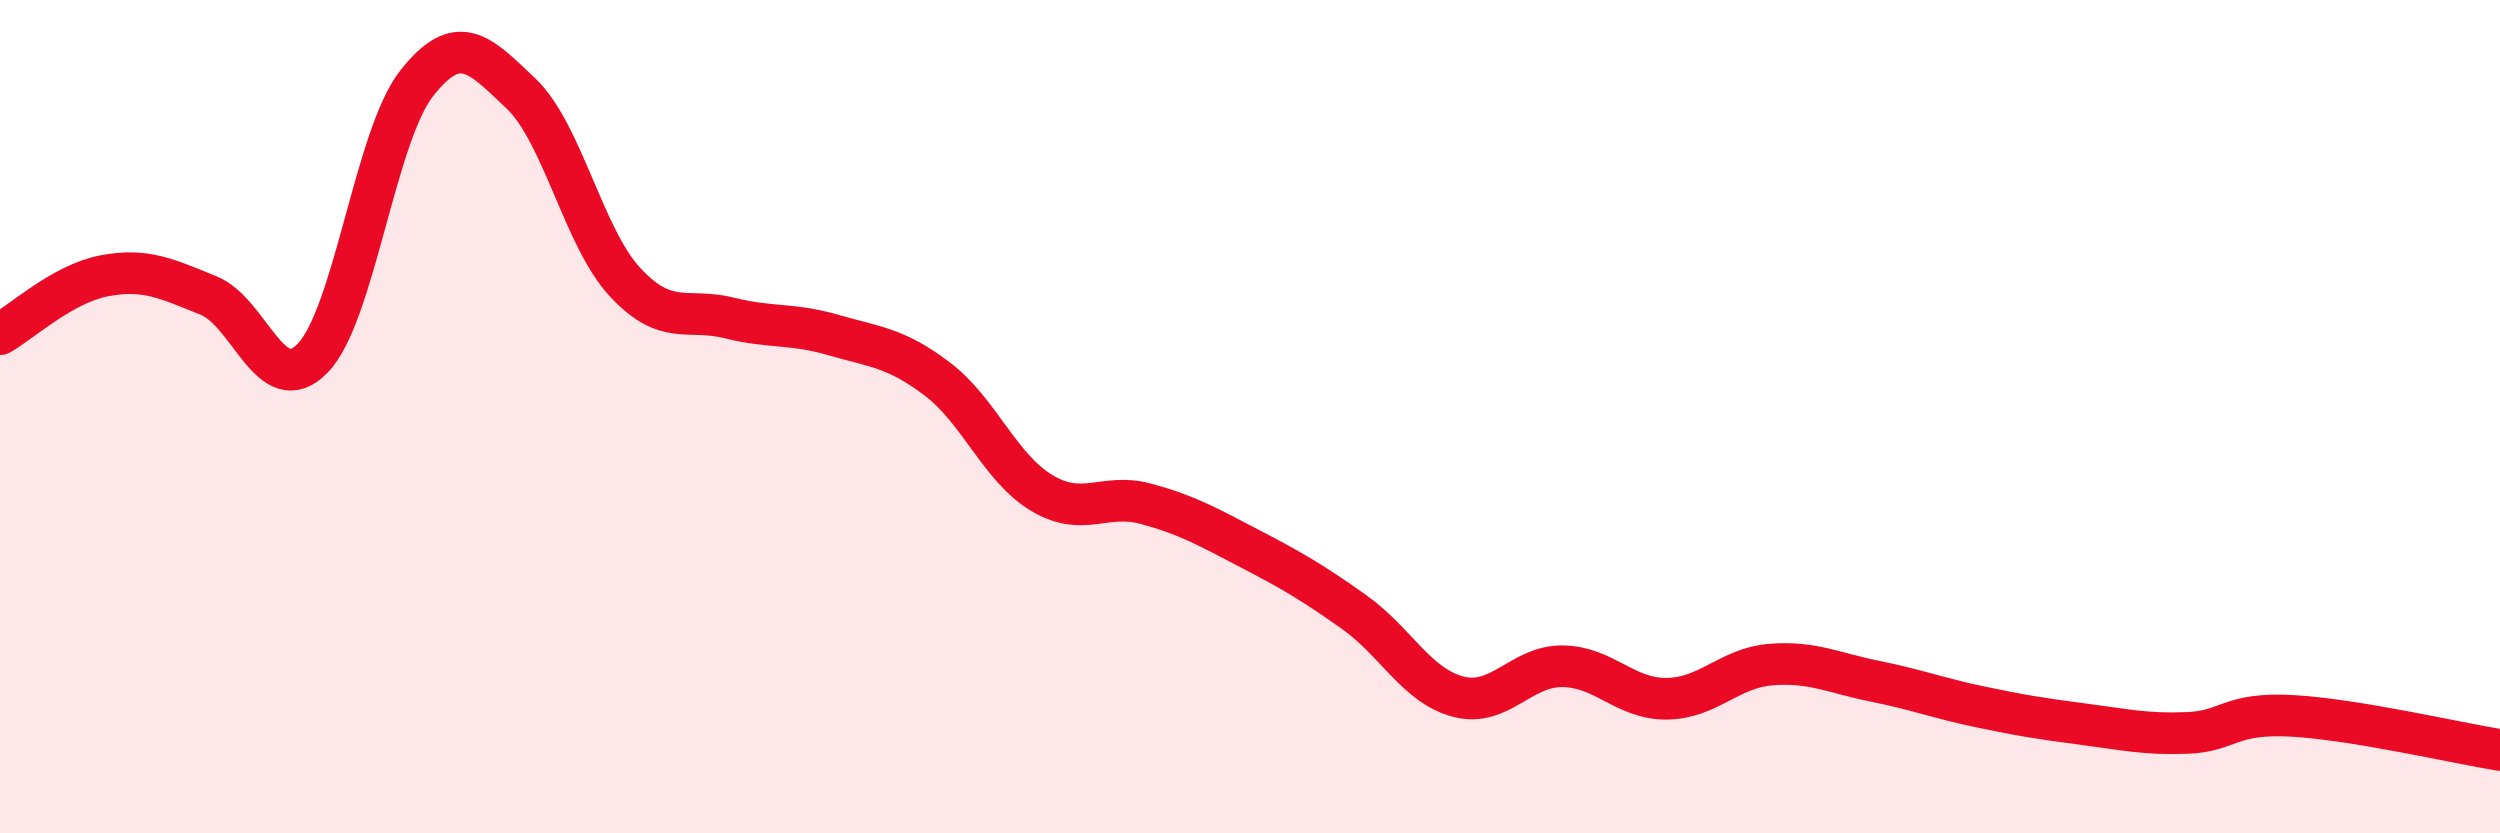
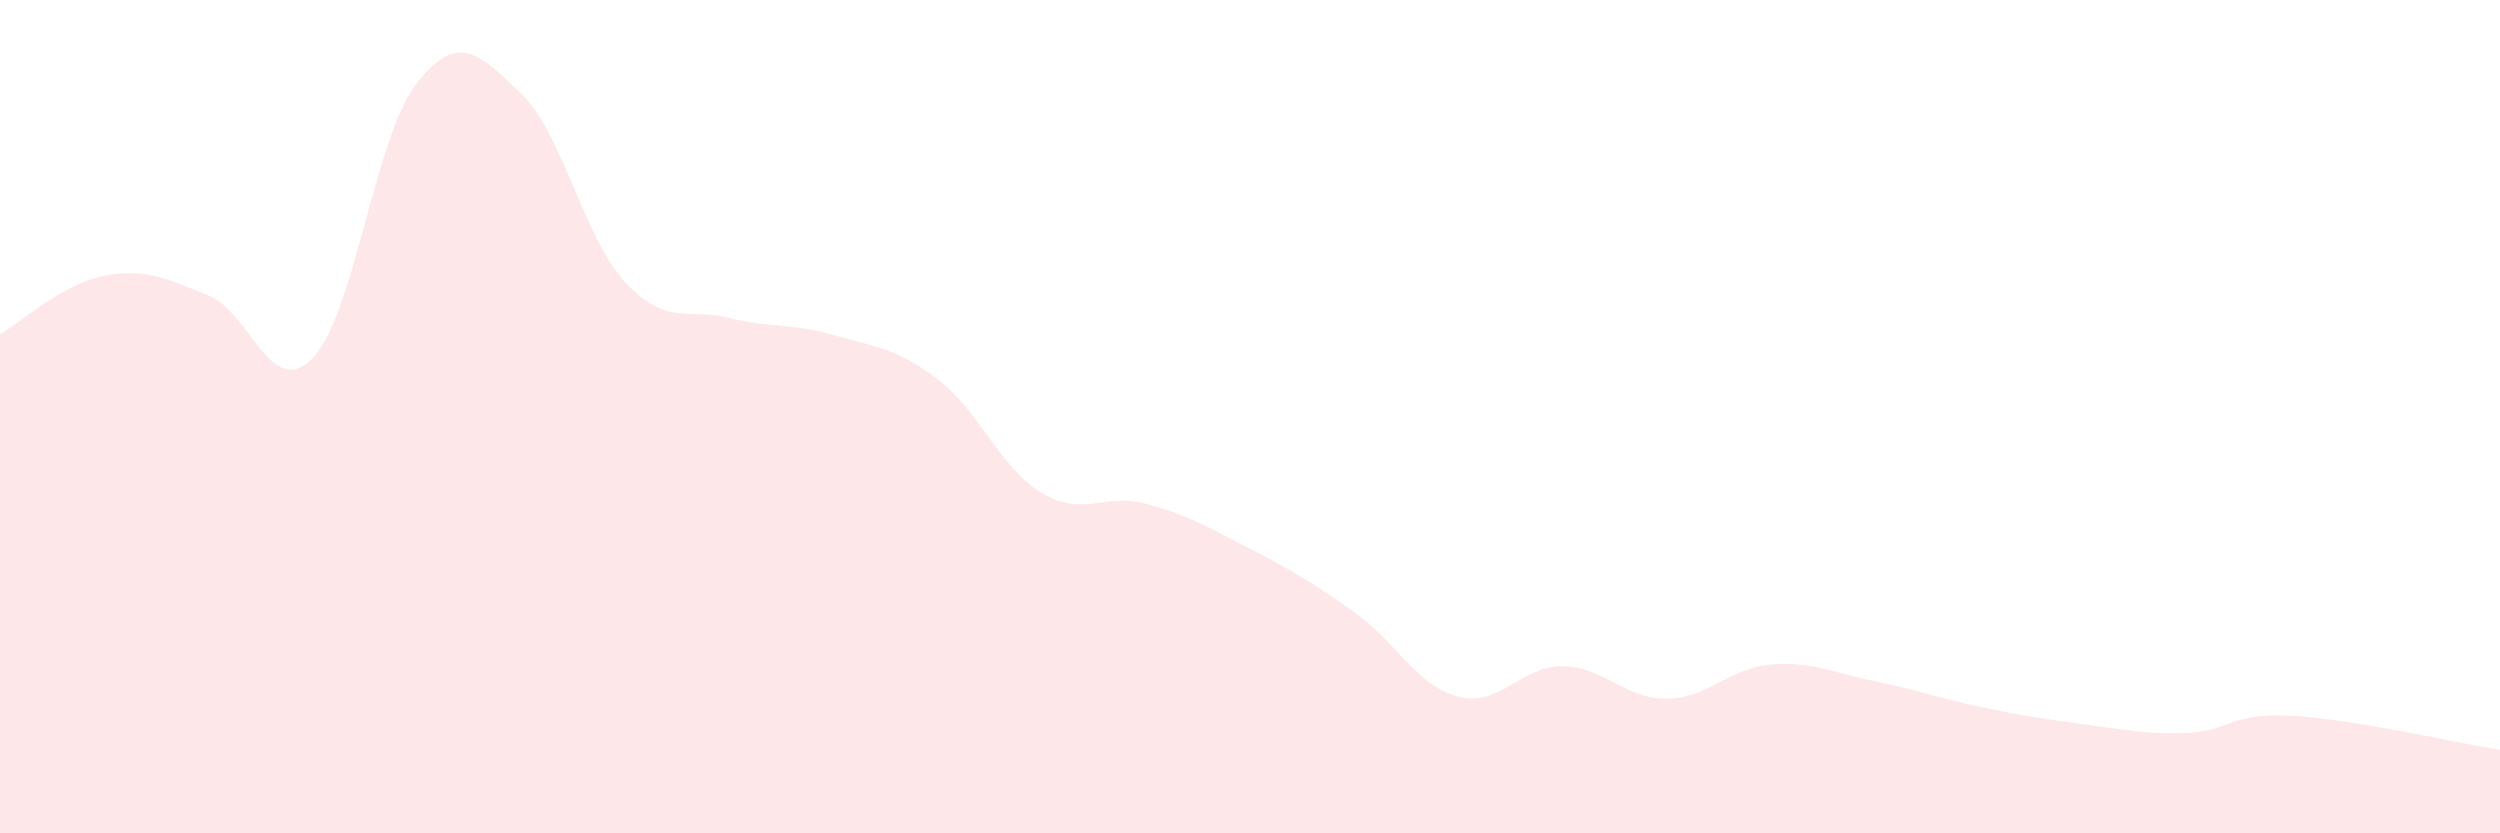
<svg xmlns="http://www.w3.org/2000/svg" width="60" height="20" viewBox="0 0 60 20">
  <path d="M 0,8.02 C 0.5,7.74 1.5,6.81 2.5,6.62 C 3.5,6.43 4,6.69 5,7.09 C 6,7.49 6.5,9.62 7.5,8.6 C 8.5,7.58 9,3.27 10,2 C 11,0.73 11.5,1.29 12.5,2.24 C 13.5,3.19 14,5.69 15,6.77 C 16,7.85 16.5,7.38 17.5,7.63 C 18.5,7.88 19,7.75 20,8.04 C 21,8.33 21.5,8.34 22.5,9.1 C 23.5,9.86 24,11.23 25,11.83 C 26,12.43 26.5,11.82 27.5,12.09 C 28.5,12.36 29,12.65 30,13.17 C 31,13.69 31.5,13.98 32.5,14.69 C 33.5,15.4 34,16.46 35,16.72 C 36,16.98 36.5,15.98 37.5,15.99 C 38.5,16 39,16.78 40,16.77 C 41,16.76 41.5,16.03 42.5,15.95 C 43.5,15.87 44,16.15 45,16.35 C 46,16.55 46.5,16.75 47.5,16.96 C 48.5,17.17 49,17.25 50,17.38 C 51,17.51 51.5,17.63 52.5,17.59 C 53.5,17.55 53.5,17.1 55,17.18 C 56.5,17.26 59,17.84 60,18L60 20L0 20Z" fill="#EB0A25" opacity="0.1" stroke-linecap="round" stroke-linejoin="round" />
-   <path d="M 0,8.02 C 0.5,7.74 1.5,6.81 2.5,6.62 C 3.5,6.43 4,6.69 5,7.09 C 6,7.49 6.5,9.62 7.5,8.6 C 8.5,7.58 9,3.27 10,2 C 11,0.73 11.5,1.29 12.5,2.24 C 13.5,3.19 14,5.69 15,6.77 C 16,7.85 16.5,7.38 17.5,7.63 C 18.5,7.88 19,7.75 20,8.04 C 21,8.33 21.5,8.34 22.5,9.1 C 23.5,9.86 24,11.23 25,11.83 C 26,12.43 26.5,11.82 27.5,12.09 C 28.5,12.36 29,12.65 30,13.17 C 31,13.69 31.5,13.98 32.5,14.69 C 33.5,15.4 34,16.46 35,16.72 C 36,16.98 36.5,15.98 37.5,15.99 C 38.5,16 39,16.78 40,16.77 C 41,16.76 41.5,16.03 42.5,15.95 C 43.5,15.87 44,16.15 45,16.35 C 46,16.55 46.5,16.75 47.5,16.96 C 48.5,17.17 49,17.25 50,17.38 C 51,17.51 51.5,17.63 52.5,17.59 C 53.5,17.55 53.5,17.1 55,17.18 C 56.5,17.26 59,17.84 60,18" stroke="#EB0A25" stroke-width="1" fill="none" stroke-linecap="round" stroke-linejoin="round" />
</svg>